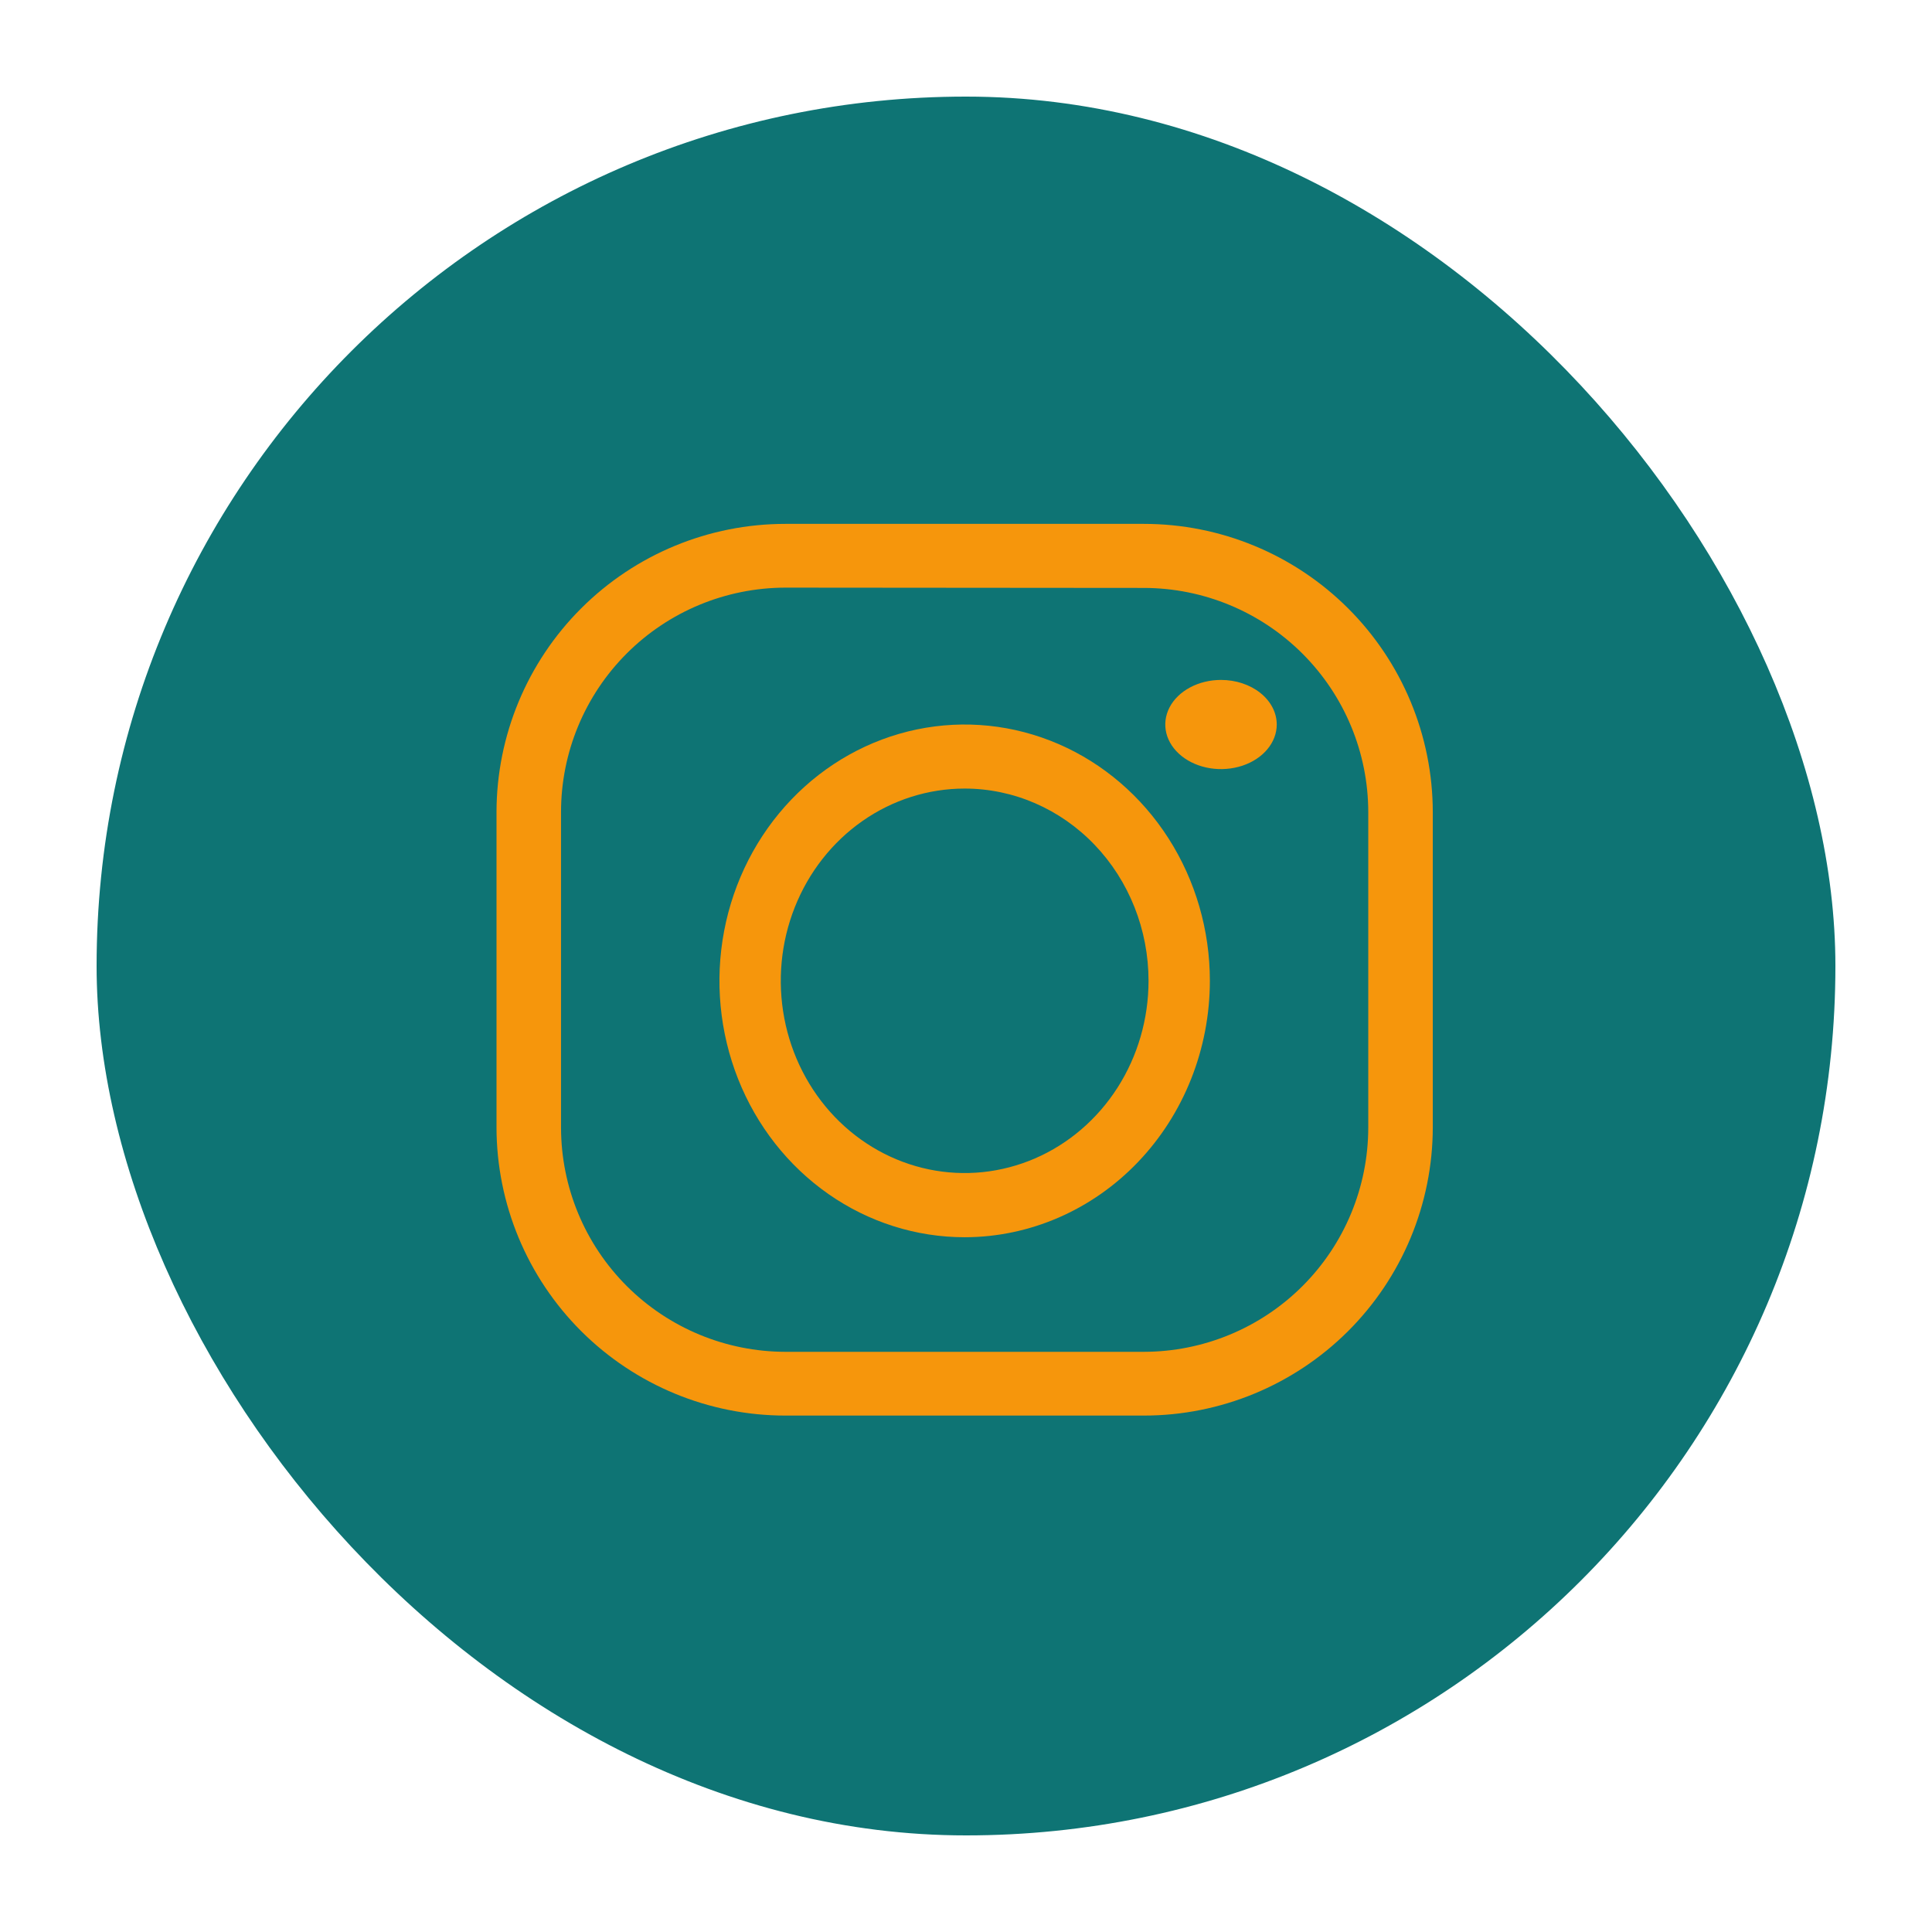
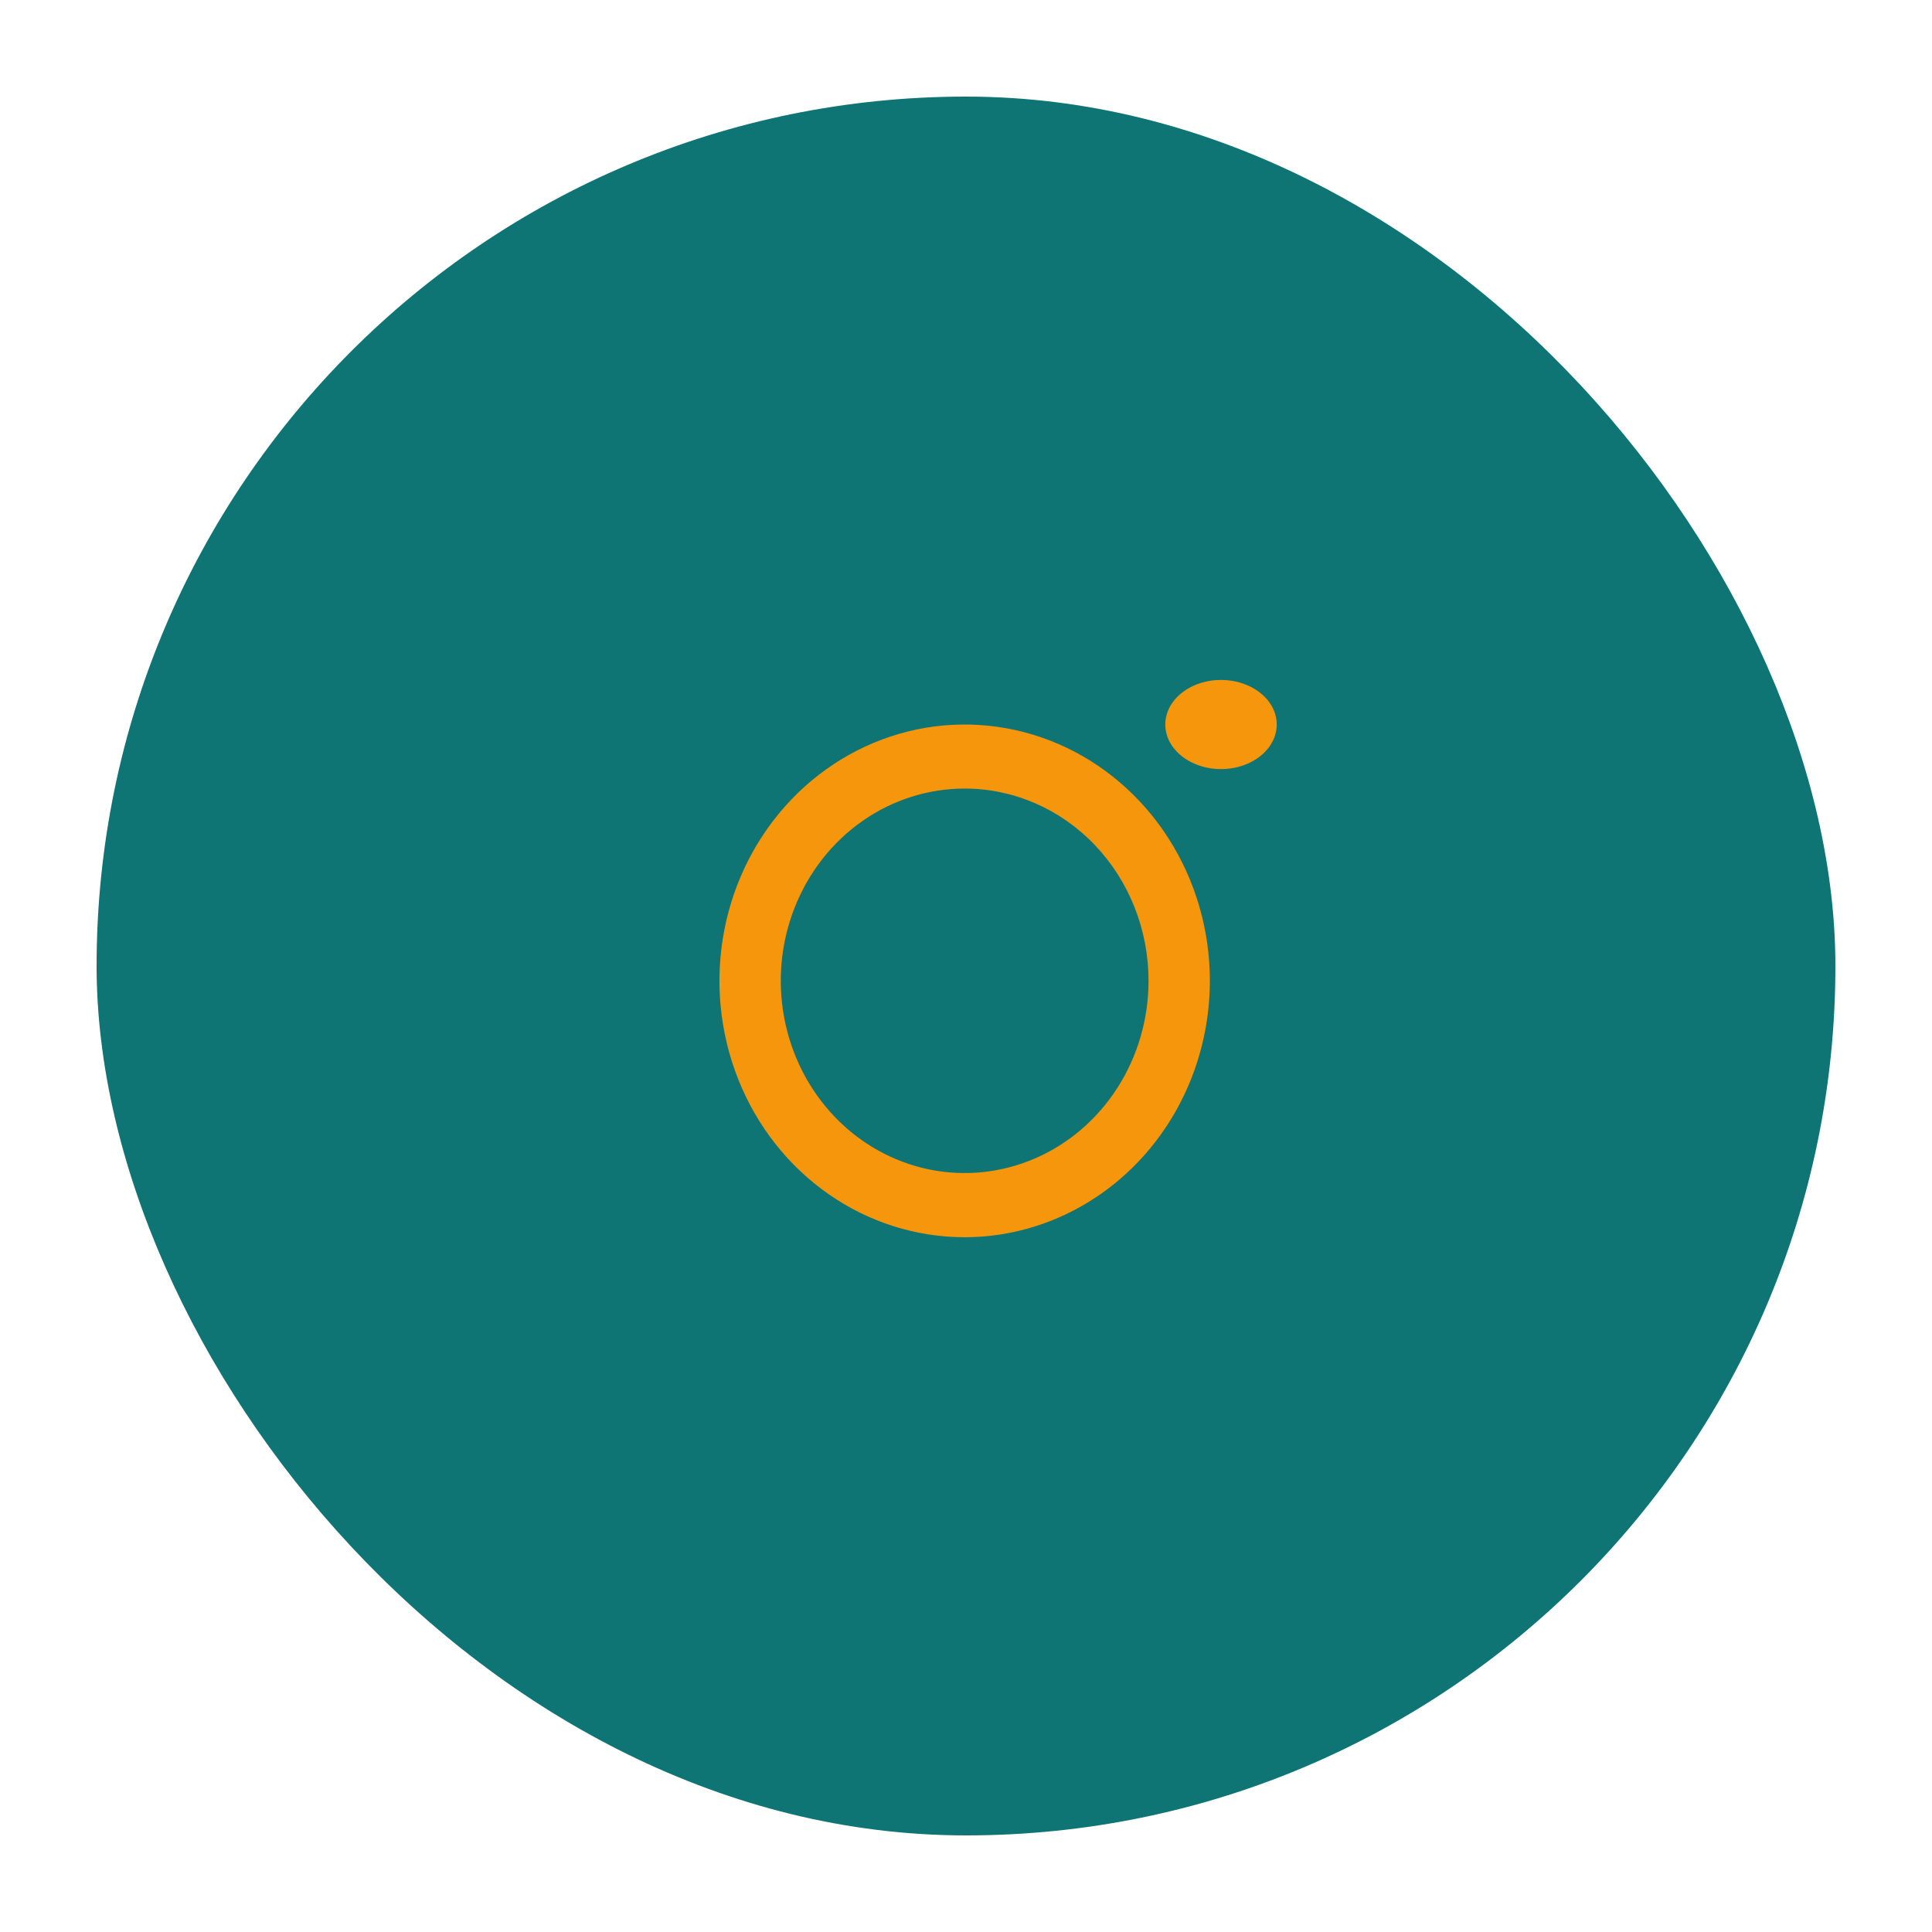
<svg xmlns="http://www.w3.org/2000/svg" fill="none" viewBox="0 0 100 100" height="100" width="100">
  <g clip-path="url(#clip0_18_1209)">
    <rect fill="#0E7474" rx="45" height="90" width="90" y="5" x="5" />
-     <path fill="#F6960C" d="M59.208 73.27H40.652C36.69 73.27 32.89 71.699 30.086 68.903C27.283 66.106 25.705 62.313 25.699 58.355V42.035C25.704 38.077 27.281 34.282 30.085 31.485C32.889 28.687 36.689 27.116 40.652 27.116H59.208C63.171 27.116 66.971 28.687 69.775 31.485C72.579 34.282 74.156 38.077 74.161 42.035V58.369C74.151 62.324 72.572 66.114 69.769 68.908C66.965 71.701 63.167 73.27 59.208 73.27ZM40.652 30.416C37.573 30.42 34.62 31.644 32.443 33.82C30.266 35.995 29.041 38.945 29.039 42.021V58.369C29.043 61.445 30.267 64.393 32.444 66.568C34.621 68.743 37.573 69.966 40.652 69.97H59.208C62.287 69.966 65.239 68.743 67.416 66.568C69.593 64.393 70.817 61.445 70.821 58.369V42.035C70.819 38.959 69.594 36.009 67.417 33.834C65.24 31.658 62.287 30.434 59.208 30.431L40.652 30.416Z" />
    <path fill="#F6960C" d="M49.931 64.039C47.42 64.039 44.966 63.261 42.879 61.803C40.792 60.345 39.165 58.273 38.204 55.848C37.244 53.423 36.992 50.755 37.482 48.181C37.972 45.608 39.181 43.243 40.956 41.388C42.731 39.532 44.992 38.268 47.454 37.756C49.916 37.244 52.468 37.507 54.788 38.511C57.107 39.515 59.089 41.216 60.484 43.398C61.879 45.58 62.623 48.146 62.623 50.77C62.619 54.288 61.281 57.661 58.901 60.149C56.522 62.636 53.296 64.036 49.931 64.039ZM49.931 40.816C48.048 40.816 46.208 41.4 44.643 42.493C43.078 43.587 41.858 45.141 41.138 46.959C40.417 48.777 40.229 50.778 40.596 52.708C40.963 54.638 41.87 56.411 43.201 57.803C44.532 59.194 46.228 60.142 48.074 60.526C49.92 60.91 51.834 60.712 53.573 59.959C55.312 59.206 56.798 57.931 57.844 56.295C58.89 54.658 59.448 52.735 59.448 50.767C59.448 48.128 58.445 45.597 56.66 43.731C54.876 41.865 52.455 40.816 49.931 40.816Z" />
    <path fill="#F6960C" d="M66.084 37.501C66.084 37.957 65.915 38.403 65.597 38.783C65.281 39.162 64.83 39.458 64.303 39.633C63.776 39.807 63.196 39.853 62.636 39.764C62.077 39.675 61.563 39.455 61.159 39.132C60.756 38.81 60.481 38.398 60.37 37.951C60.259 37.503 60.316 37.039 60.534 36.617C60.752 36.196 61.122 35.835 61.596 35.582C62.071 35.328 62.629 35.193 63.199 35.193C63.964 35.193 64.698 35.436 65.239 35.869C65.78 36.302 66.084 36.889 66.084 37.501Z" />
  </g>
  <defs>
    <clipPath id="clip0_18_1209">
      <rect transform="translate(5 5)" fill="white" height="90" width="90" />
    </clipPath>
  </defs>
</svg>